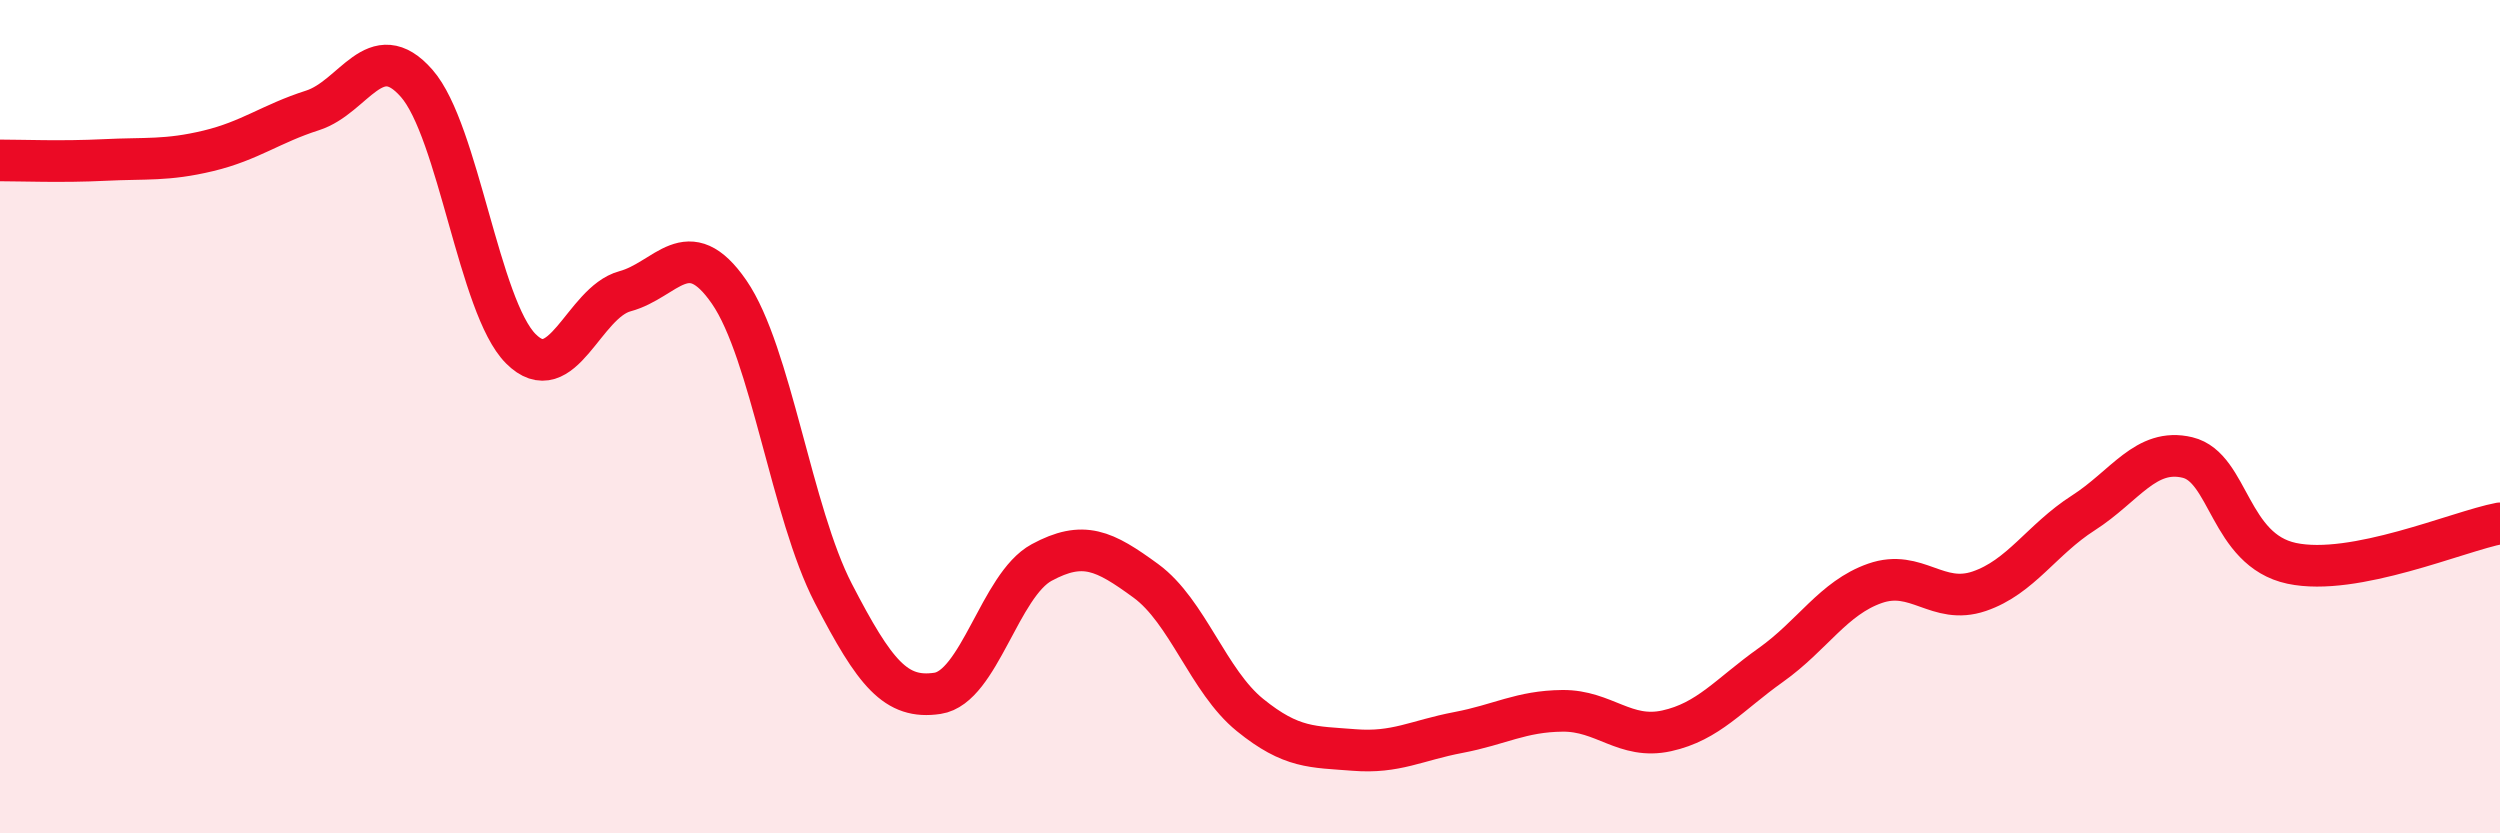
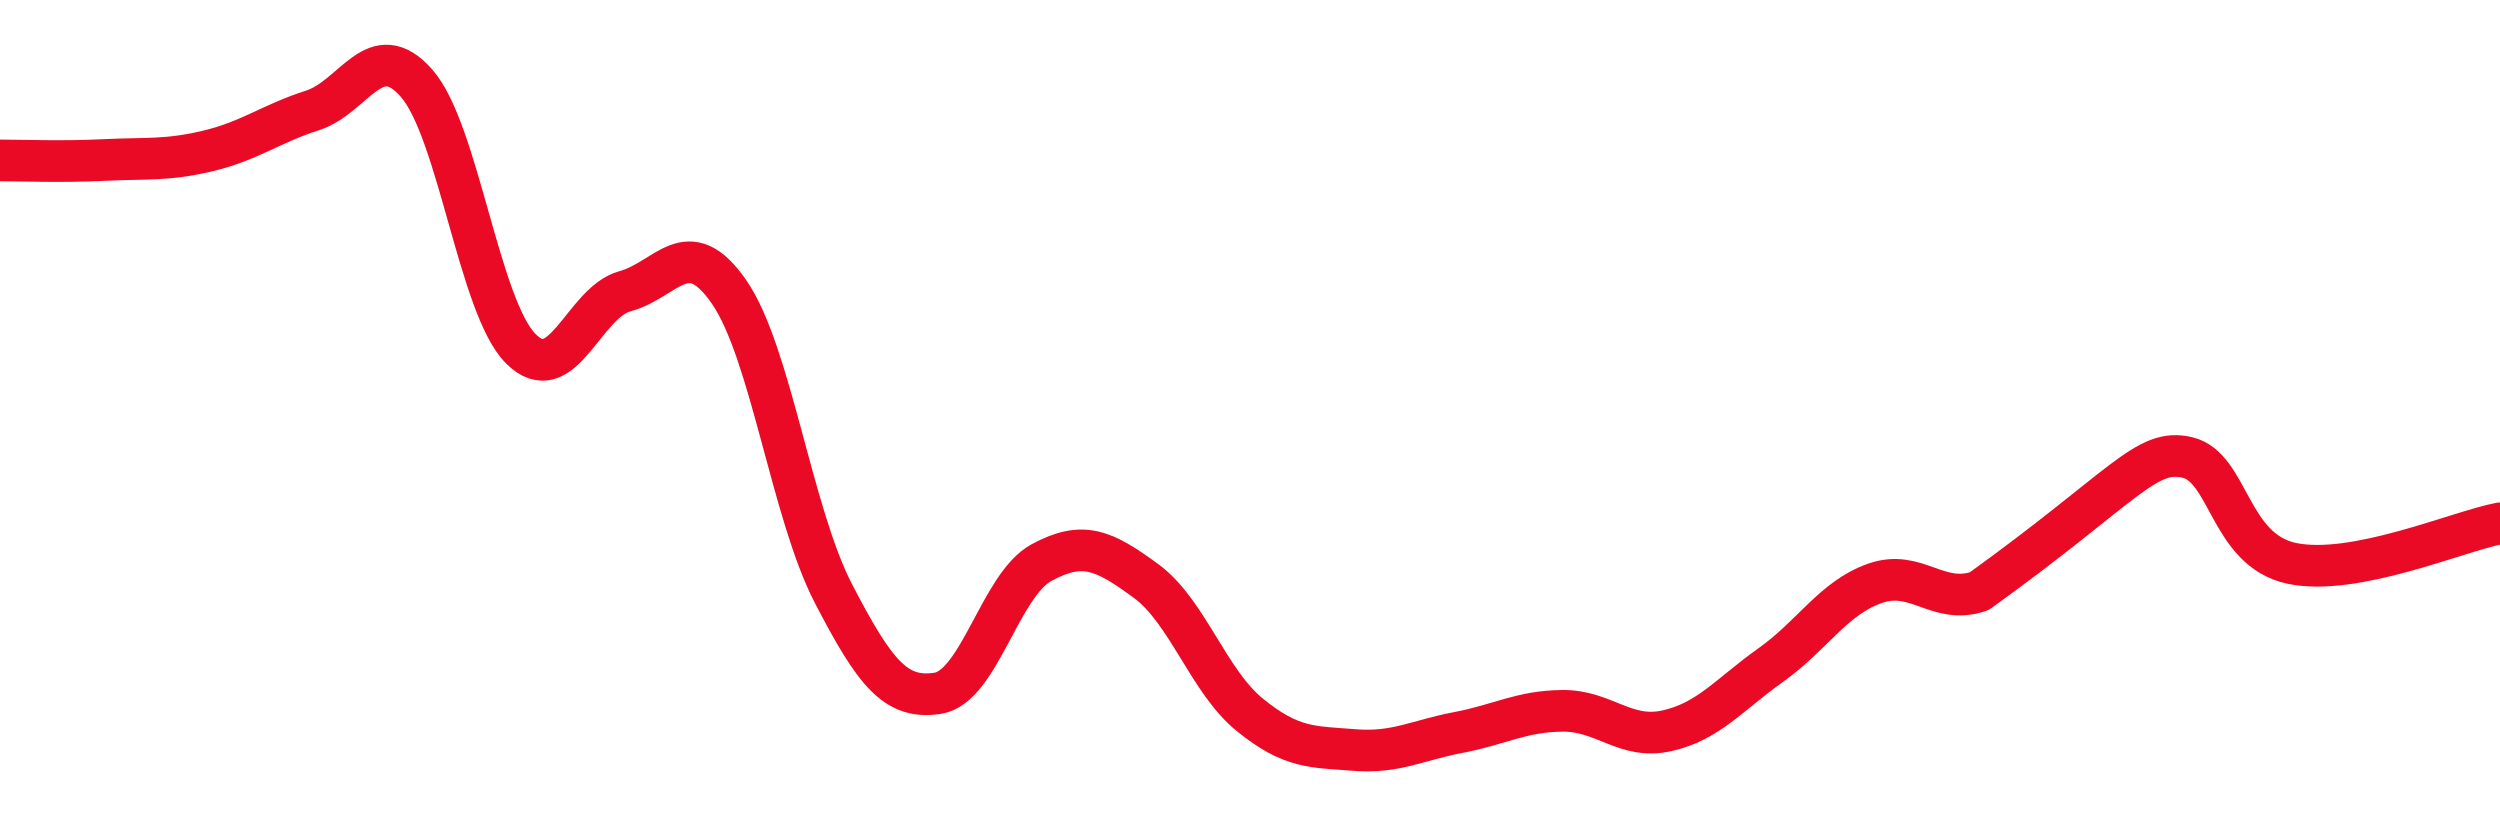
<svg xmlns="http://www.w3.org/2000/svg" width="60" height="20" viewBox="0 0 60 20">
-   <path d="M 0,3.85 C 0.5,3.85 1.5,3.89 2.5,3.84 C 3.5,3.79 4,3.86 5,3.62 C 6,3.38 6.5,2.97 7.5,2.65 C 8.5,2.33 9,0.86 10,2 C 11,3.14 11.5,7.37 12.5,8.37 C 13.5,9.37 14,7.26 15,6.99 C 16,6.72 16.5,5.56 17.5,7.01 C 18.5,8.46 19,12.31 20,14.24 C 21,16.17 21.5,16.79 22.5,16.64 C 23.5,16.49 24,14.04 25,13.5 C 26,12.96 26.5,13.21 27.5,13.94 C 28.5,14.67 29,16.35 30,17.16 C 31,17.97 31.5,17.92 32.5,18 C 33.5,18.08 34,17.77 35,17.58 C 36,17.39 36.5,17.07 37.5,17.06 C 38.5,17.05 39,17.76 40,17.54 C 41,17.32 41.5,16.67 42.5,15.96 C 43.5,15.25 44,14.35 45,14 C 46,13.65 46.5,14.53 47.5,14.19 C 48.5,13.85 49,12.95 50,12.31 C 51,11.67 51.5,10.74 52.5,10.98 C 53.5,11.22 53.5,13.2 55,13.52 C 56.5,13.84 59,12.75 60,12.56L60 20L0 20Z" fill="#EB0A25" opacity="0.1" stroke-linecap="round" stroke-linejoin="round" />
-   <path d="M 0,3.85 C 0.5,3.85 1.5,3.89 2.5,3.84 C 3.5,3.79 4,3.86 5,3.62 C 6,3.38 6.5,2.97 7.5,2.65 C 8.5,2.33 9,0.86 10,2 C 11,3.14 11.5,7.37 12.5,8.37 C 13.5,9.37 14,7.26 15,6.99 C 16,6.72 16.5,5.56 17.5,7.01 C 18.5,8.46 19,12.31 20,14.24 C 21,16.17 21.5,16.79 22.5,16.64 C 23.5,16.49 24,14.04 25,13.5 C 26,12.96 26.5,13.21 27.5,13.94 C 28.5,14.67 29,16.35 30,17.16 C 31,17.97 31.5,17.92 32.5,18 C 33.5,18.08 34,17.77 35,17.58 C 36,17.39 36.5,17.07 37.5,17.06 C 38.5,17.05 39,17.76 40,17.54 C 41,17.32 41.5,16.67 42.5,15.96 C 43.5,15.25 44,14.35 45,14 C 46,13.65 46.5,14.53 47.5,14.19 C 48.5,13.85 49,12.95 50,12.31 C 51,11.67 51.5,10.74 52.5,10.98 C 53.5,11.22 53.5,13.2 55,13.52 C 56.5,13.84 59,12.75 60,12.56" stroke="#EB0A25" stroke-width="1" fill="none" stroke-linecap="round" stroke-linejoin="round" />
+   <path d="M 0,3.85 C 0.5,3.85 1.5,3.89 2.5,3.84 C 3.5,3.79 4,3.86 5,3.62 C 6,3.38 6.5,2.97 7.5,2.65 C 8.5,2.33 9,0.86 10,2 C 11,3.14 11.5,7.37 12.5,8.37 C 13.5,9.37 14,7.26 15,6.99 C 16,6.72 16.5,5.56 17.5,7.01 C 18.5,8.46 19,12.31 20,14.24 C 21,16.17 21.5,16.79 22.5,16.64 C 23.5,16.49 24,14.04 25,13.5 C 26,12.96 26.5,13.21 27.5,13.94 C 28.5,14.67 29,16.35 30,17.16 C 31,17.97 31.5,17.92 32.5,18 C 33.5,18.08 34,17.77 35,17.58 C 36,17.39 36.5,17.07 37.5,17.06 C 38.5,17.05 39,17.76 40,17.54 C 41,17.32 41.5,16.67 42.5,15.96 C 43.5,15.25 44,14.35 45,14 C 46,13.65 46.5,14.53 47.5,14.19 C 51,11.67 51.5,10.74 52.5,10.98 C 53.5,11.22 53.5,13.2 55,13.52 C 56.5,13.84 59,12.75 60,12.56" stroke="#EB0A25" stroke-width="1" fill="none" stroke-linecap="round" stroke-linejoin="round" />
</svg>